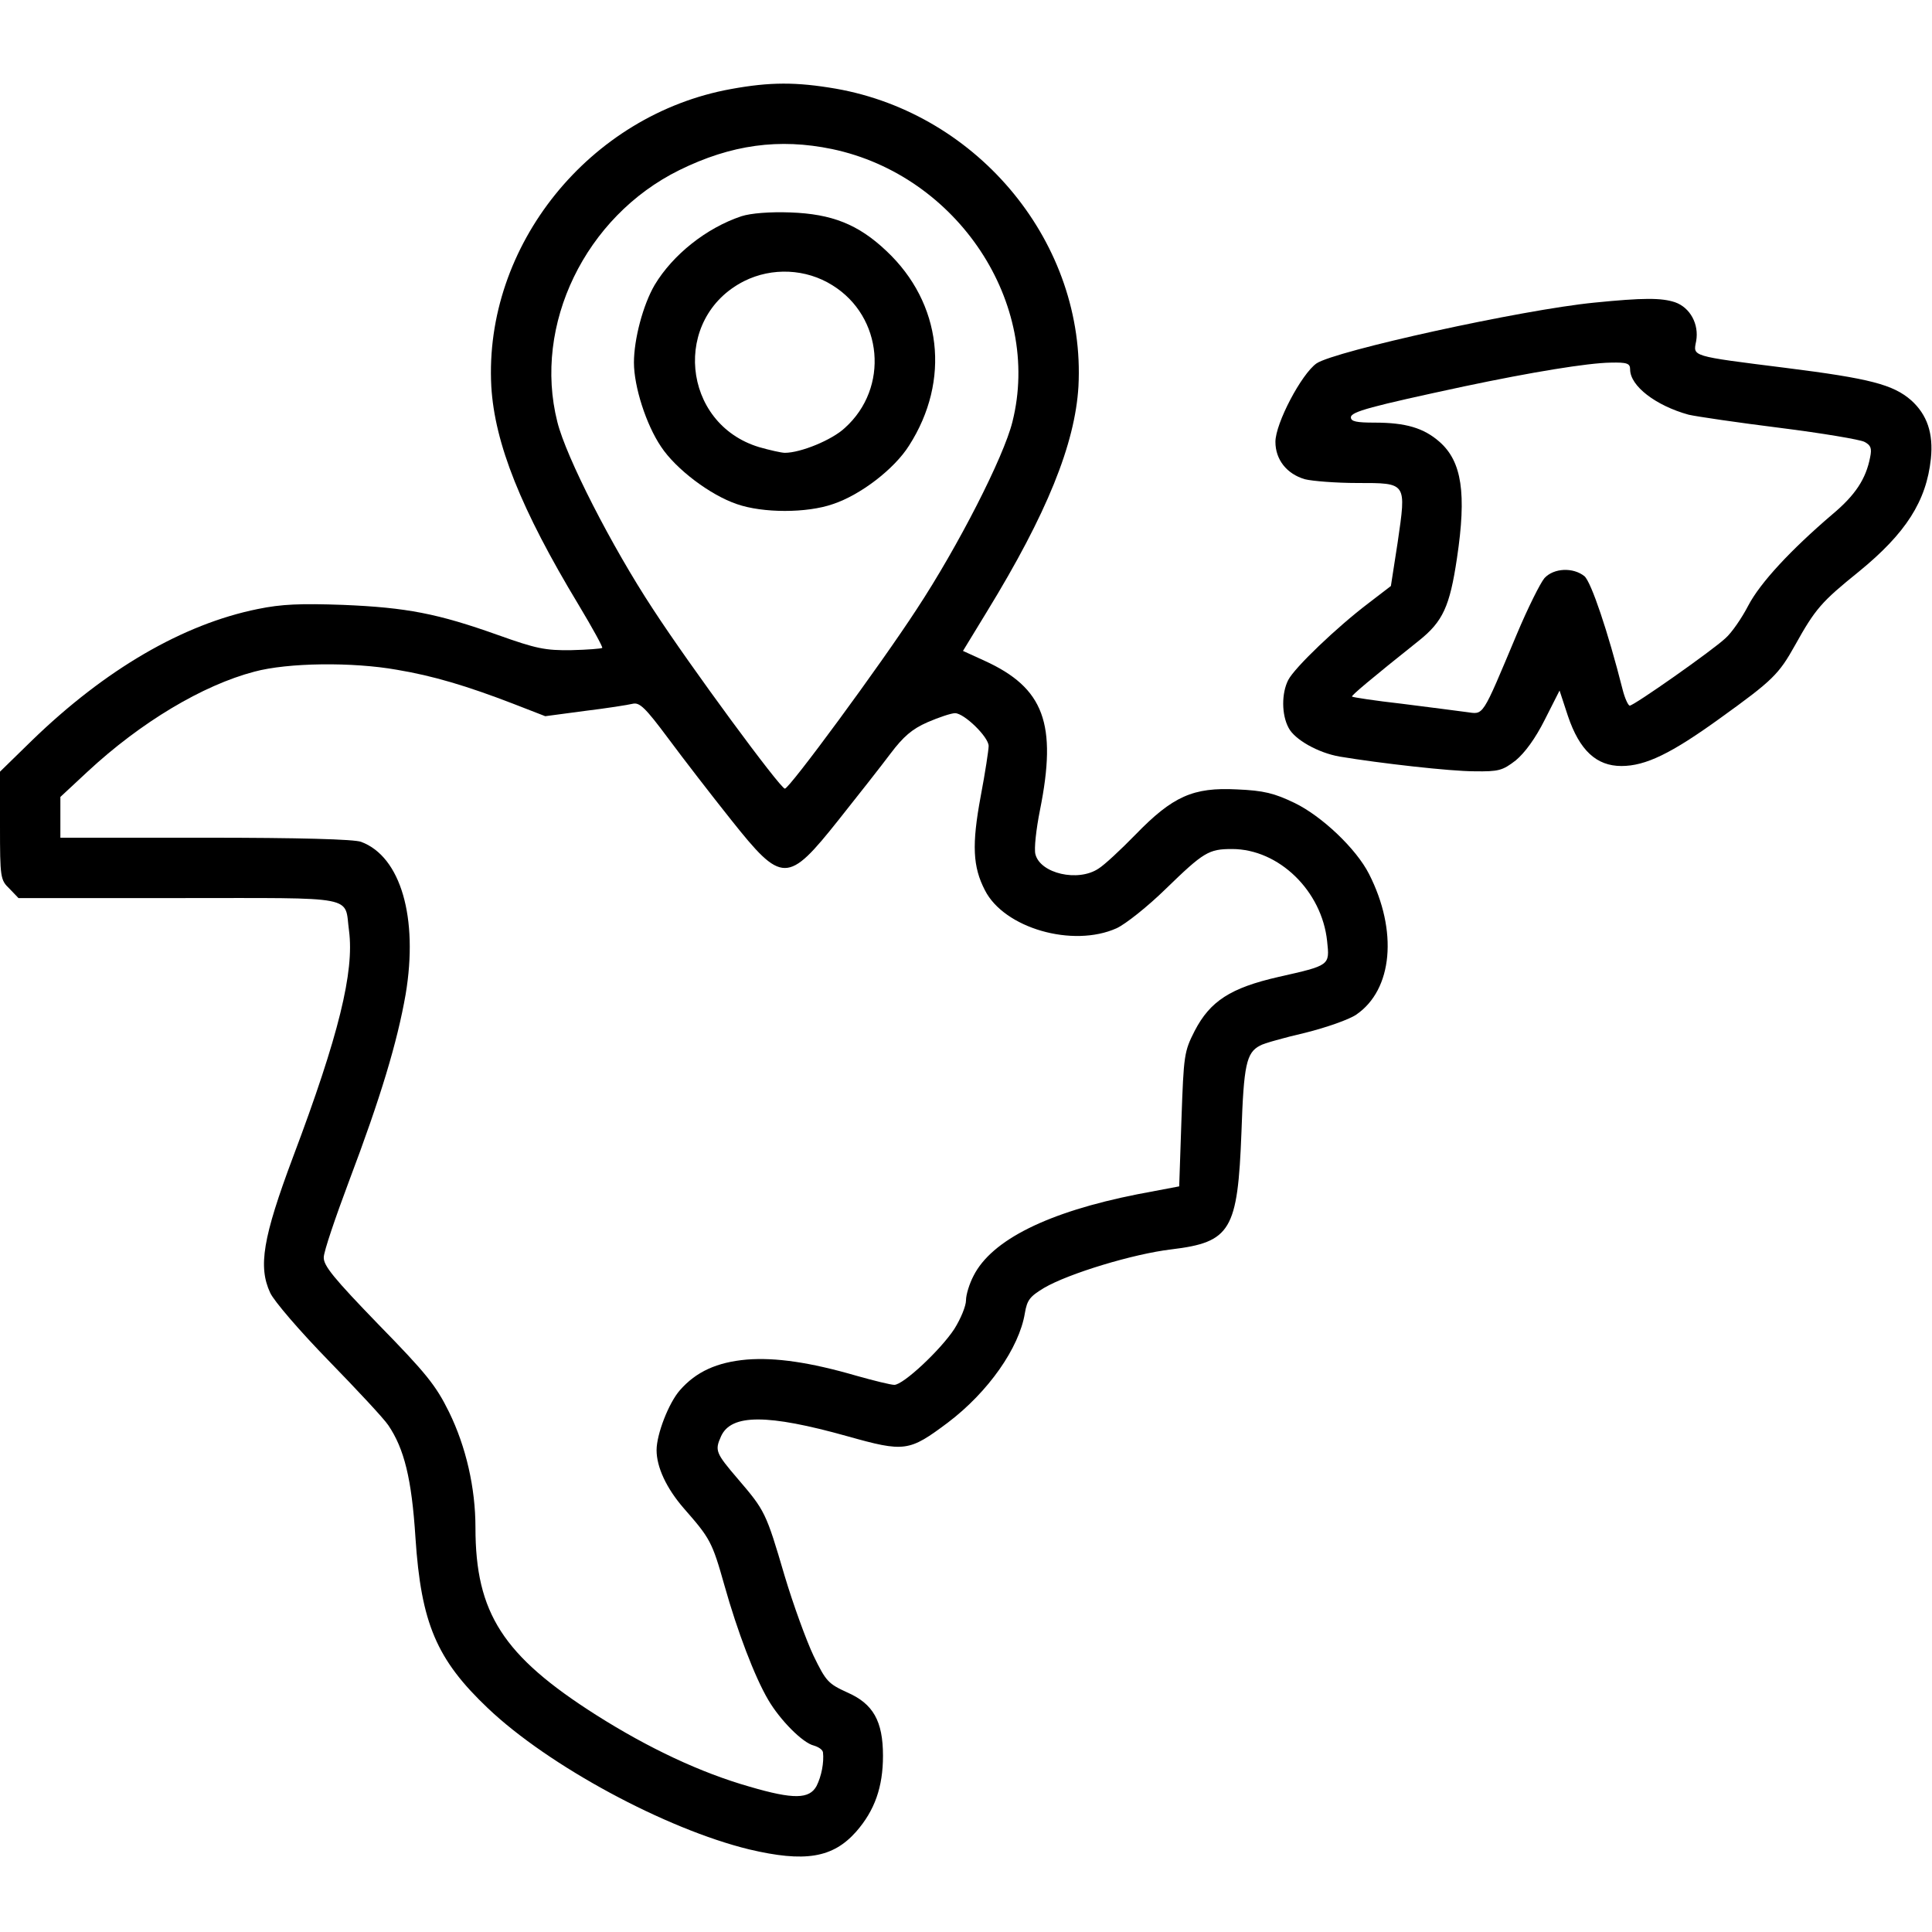
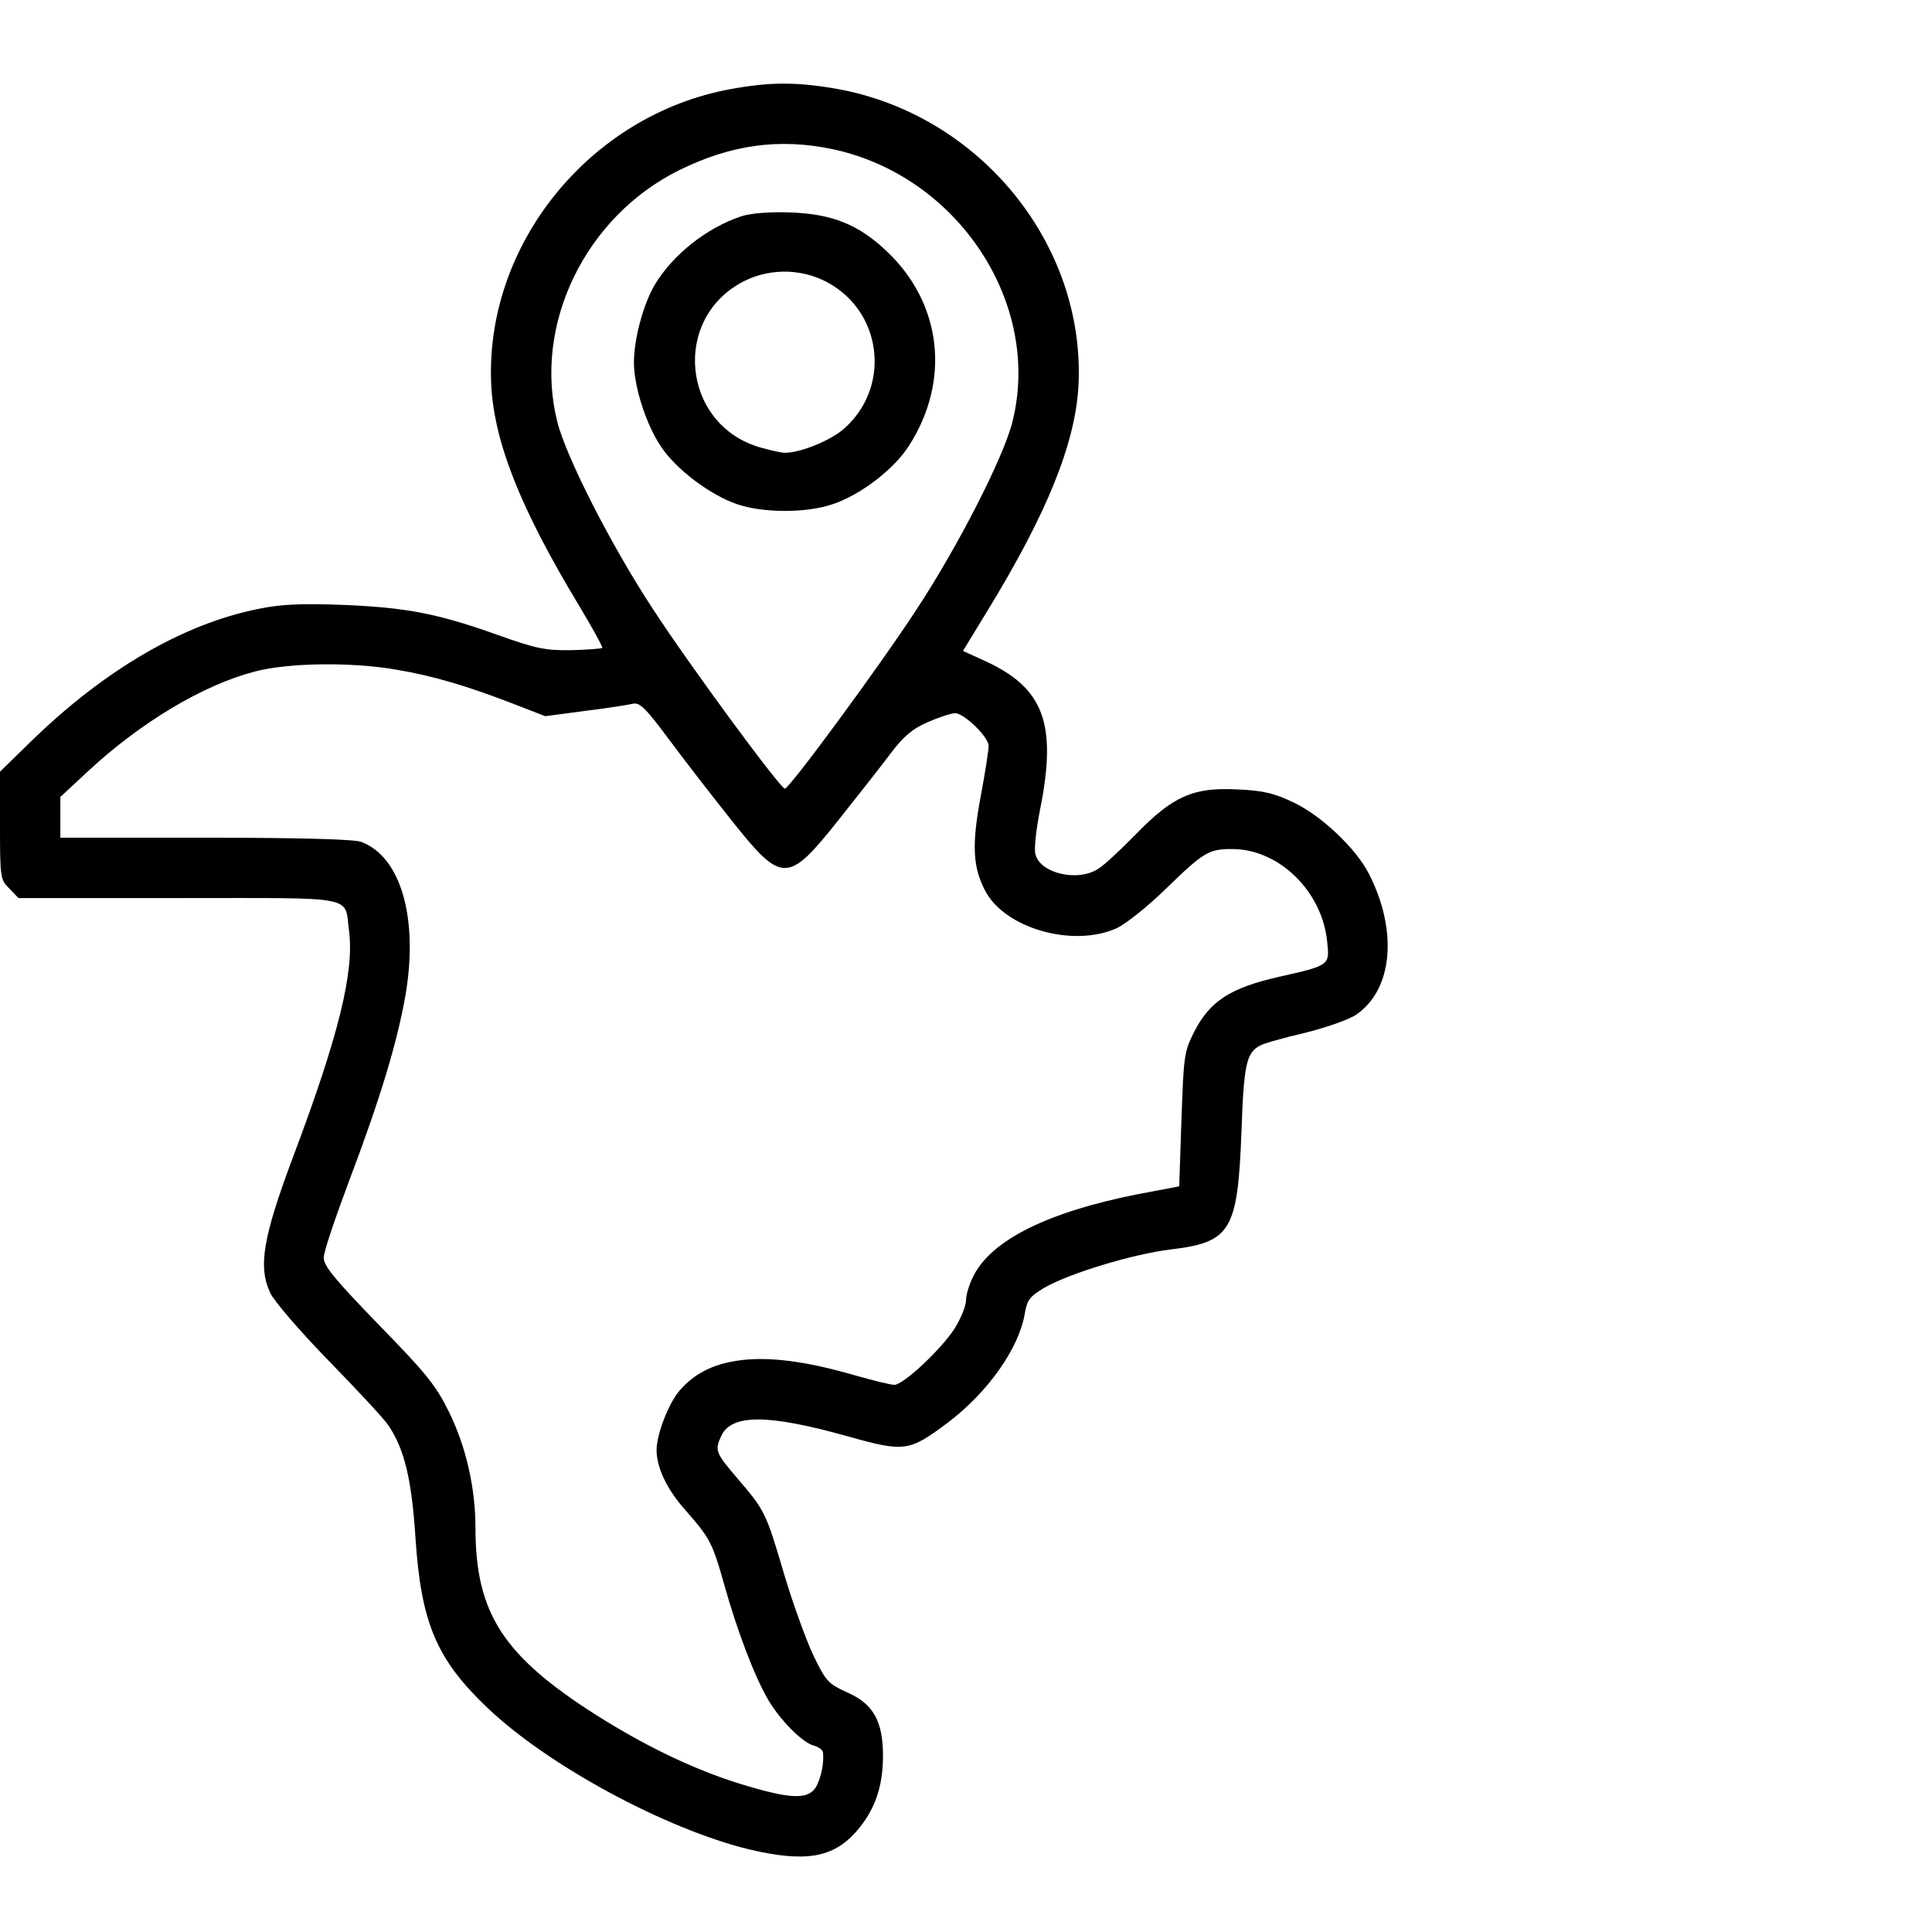
<svg xmlns="http://www.w3.org/2000/svg" version="1.0" width="512pt" height="512pt" viewBox="0 0 512 512" preserveAspectRatio="xMidYMid meet">
  <g transform="translate(0,512) scale(0.1,-0.1)" fill="#000000" stroke="none">
    <path d="M1937 4884 c-375 -68 -655 -415 -635 -788 9 -151 78 -325 232 -580 36 -60 64 -111 62 -113 -2 -2 -39 -5 -82 -6 -69 -1 -93 4 -194 40 -160 57 -242 73 -411 80 -113 4 -163 2 -226 -11 -198 -40 -404 -160 -598 -348 l-85 -83 0 -143 c0 -138 1 -144 25 -167 l24 -25 425 0 c481 0 438 8 451 -87 14 -108 -27 -277 -148 -598 -81 -216 -93 -292 -61 -361 10 -22 79 -102 154 -179 75 -77 147 -154 159 -172 42 -62 62 -141 72 -298 15 -227 56 -323 192 -452 161 -153 471 -320 692 -374 148 -35 222 -23 284 47 49 56 71 118 71 201 0 92 -26 138 -95 168 -50 23 -56 29 -89 97 -19 40 -54 136 -77 213 -49 167 -52 172 -123 255 -60 70 -62 76 -45 114 27 59 123 59 334 0 153 -43 164 -41 267 36 107 81 189 198 204 290 6 35 13 44 51 67 65 38 236 90 337 102 158 19 176 50 186 311 6 178 13 210 49 229 10 6 64 21 120 34 56 14 116 35 135 48 97 66 111 222 34 373 -34 67 -125 153 -197 188 -54 26 -82 33 -153 36 -116 6 -170 -18 -269 -120 -39 -40 -83 -81 -98 -90 -54 -36 -154 -13 -167 38 -4 14 2 67 12 117 46 229 11 324 -147 396 l-57 26 64 105 c158 258 233 443 242 596 20 376 -262 722 -643 789 -105 18 -174 18 -278 -1z m268 -159 c333 -70 557 -409 478 -723 -23 -93 -144 -330 -254 -497 -97 -149 -337 -475 -349 -475 -12 0 -252 326 -349 475 -110 167 -231 404 -254 497 -65 257 74 544 323 667 138 68 265 85 405 56z m-1153 -1380 c96 -16 186 -43 308 -90 l85 -33 105 14 c58 7 115 16 127 19 18 4 33 -10 94 -92 40 -54 115 -151 166 -215 136 -171 150 -171 286 0 51 64 113 143 137 175 34 45 57 65 98 83 30 13 63 24 73 24 24 0 89 -63 89 -87 0 -10 -9 -70 -21 -133 -24 -129 -21 -187 11 -249 51 -101 233 -153 349 -101 24 11 83 58 130 104 101 98 114 106 176 106 124 0 238 -111 252 -244 7 -65 8 -64 -129 -95 -127 -29 -181 -64 -222 -143 -28 -55 -29 -64 -35 -234 l-6 -178 -111 -21 c-237 -47 -386 -121 -434 -216 -11 -21 -20 -50 -20 -65 0 -15 -14 -49 -31 -76 -36 -55 -135 -148 -159 -148 -9 0 -54 11 -100 24 -124 36 -215 49 -291 43 -79 -7 -134 -32 -177 -81 -30 -34 -62 -117 -62 -159 0 -45 26 -101 72 -154 70 -80 75 -88 108 -205 34 -121 80 -242 116 -303 31 -53 91 -114 121 -121 13 -4 23 -11 24 -18 3 -27 -4 -63 -17 -89 -19 -35 -61 -36 -177 -2 -130 37 -268 102 -407 190 -247 157 -320 270 -320 497 0 105 -25 214 -70 306 -35 71 -61 103 -187 232 -118 122 -146 156 -145 178 0 15 31 106 67 202 84 222 128 369 150 495 34 203 -13 365 -118 404 -18 7 -165 11 -413 11 l-384 0 0 54 0 54 72 67 c141 131 305 229 442 265 89 24 260 26 378 5z" />
    <path d="M1965 4547 c-93 -31 -182 -102 -230 -182 -31 -53 -55 -144 -55 -206 0 -63 32 -164 72 -223 39 -59 130 -128 201 -152 69 -24 185 -24 254 0 73 24 163 93 202 155 111 173 87 378 -60 516 -75 71 -145 98 -254 102 -55 2 -105 -2 -130 -10z m241 -183 c134 -83 151 -272 33 -378 -34 -32 -117 -66 -159 -66 -9 0 -40 7 -68 15 -206 62 -232 343 -40 440 74 37 164 33 234 -11z" />
-     <path d="M4225 4318 c-193 -19 -687 -128 -736 -161 -40 -28 -109 -159 -109 -208 0 -47 30 -85 78 -99 20 -5 83 -10 139 -10 132 0 130 2 107 -157 l-18 -116 -60 -46 c-83 -63 -195 -170 -212 -203 -18 -35 -18 -92 1 -127 16 -31 78 -66 135 -76 108 -18 294 -39 357 -39 65 -1 75 2 110 29 24 20 52 58 77 108 l39 77 22 -67 c31 -92 76 -133 142 -133 64 0 132 33 262 127 139 100 155 116 198 193 54 97 70 115 169 195 125 102 179 187 191 299 7 68 -10 117 -52 155 -48 42 -110 58 -332 86 -255 32 -246 30 -238 71 8 45 -16 89 -56 103 -36 12 -84 12 -214 -1z m95 -177 c0 -44 68 -96 155 -120 22 -5 131 -21 243 -35 111 -14 212 -31 223 -37 17 -9 20 -17 15 -41 -11 -57 -39 -100 -100 -151 -110 -94 -191 -181 -223 -242 -17 -33 -44 -72 -60 -86 -35 -33 -243 -179 -254 -179 -4 0 -13 19 -19 43 -39 154 -83 284 -101 300 -30 24 -81 22 -106 -5 -11 -13 -44 -79 -73 -148 -95 -226 -87 -213 -134 -207 -23 3 -99 13 -171 22 -71 8 -130 17 -132 19 -3 2 49 46 177 148 64 51 82 91 101 218 26 173 13 257 -46 309 -42 37 -90 51 -172 51 -48 0 -63 3 -63 14 0 15 53 29 300 82 180 38 327 62 388 63 44 1 52 -2 52 -18z" />
  </g>
</svg>